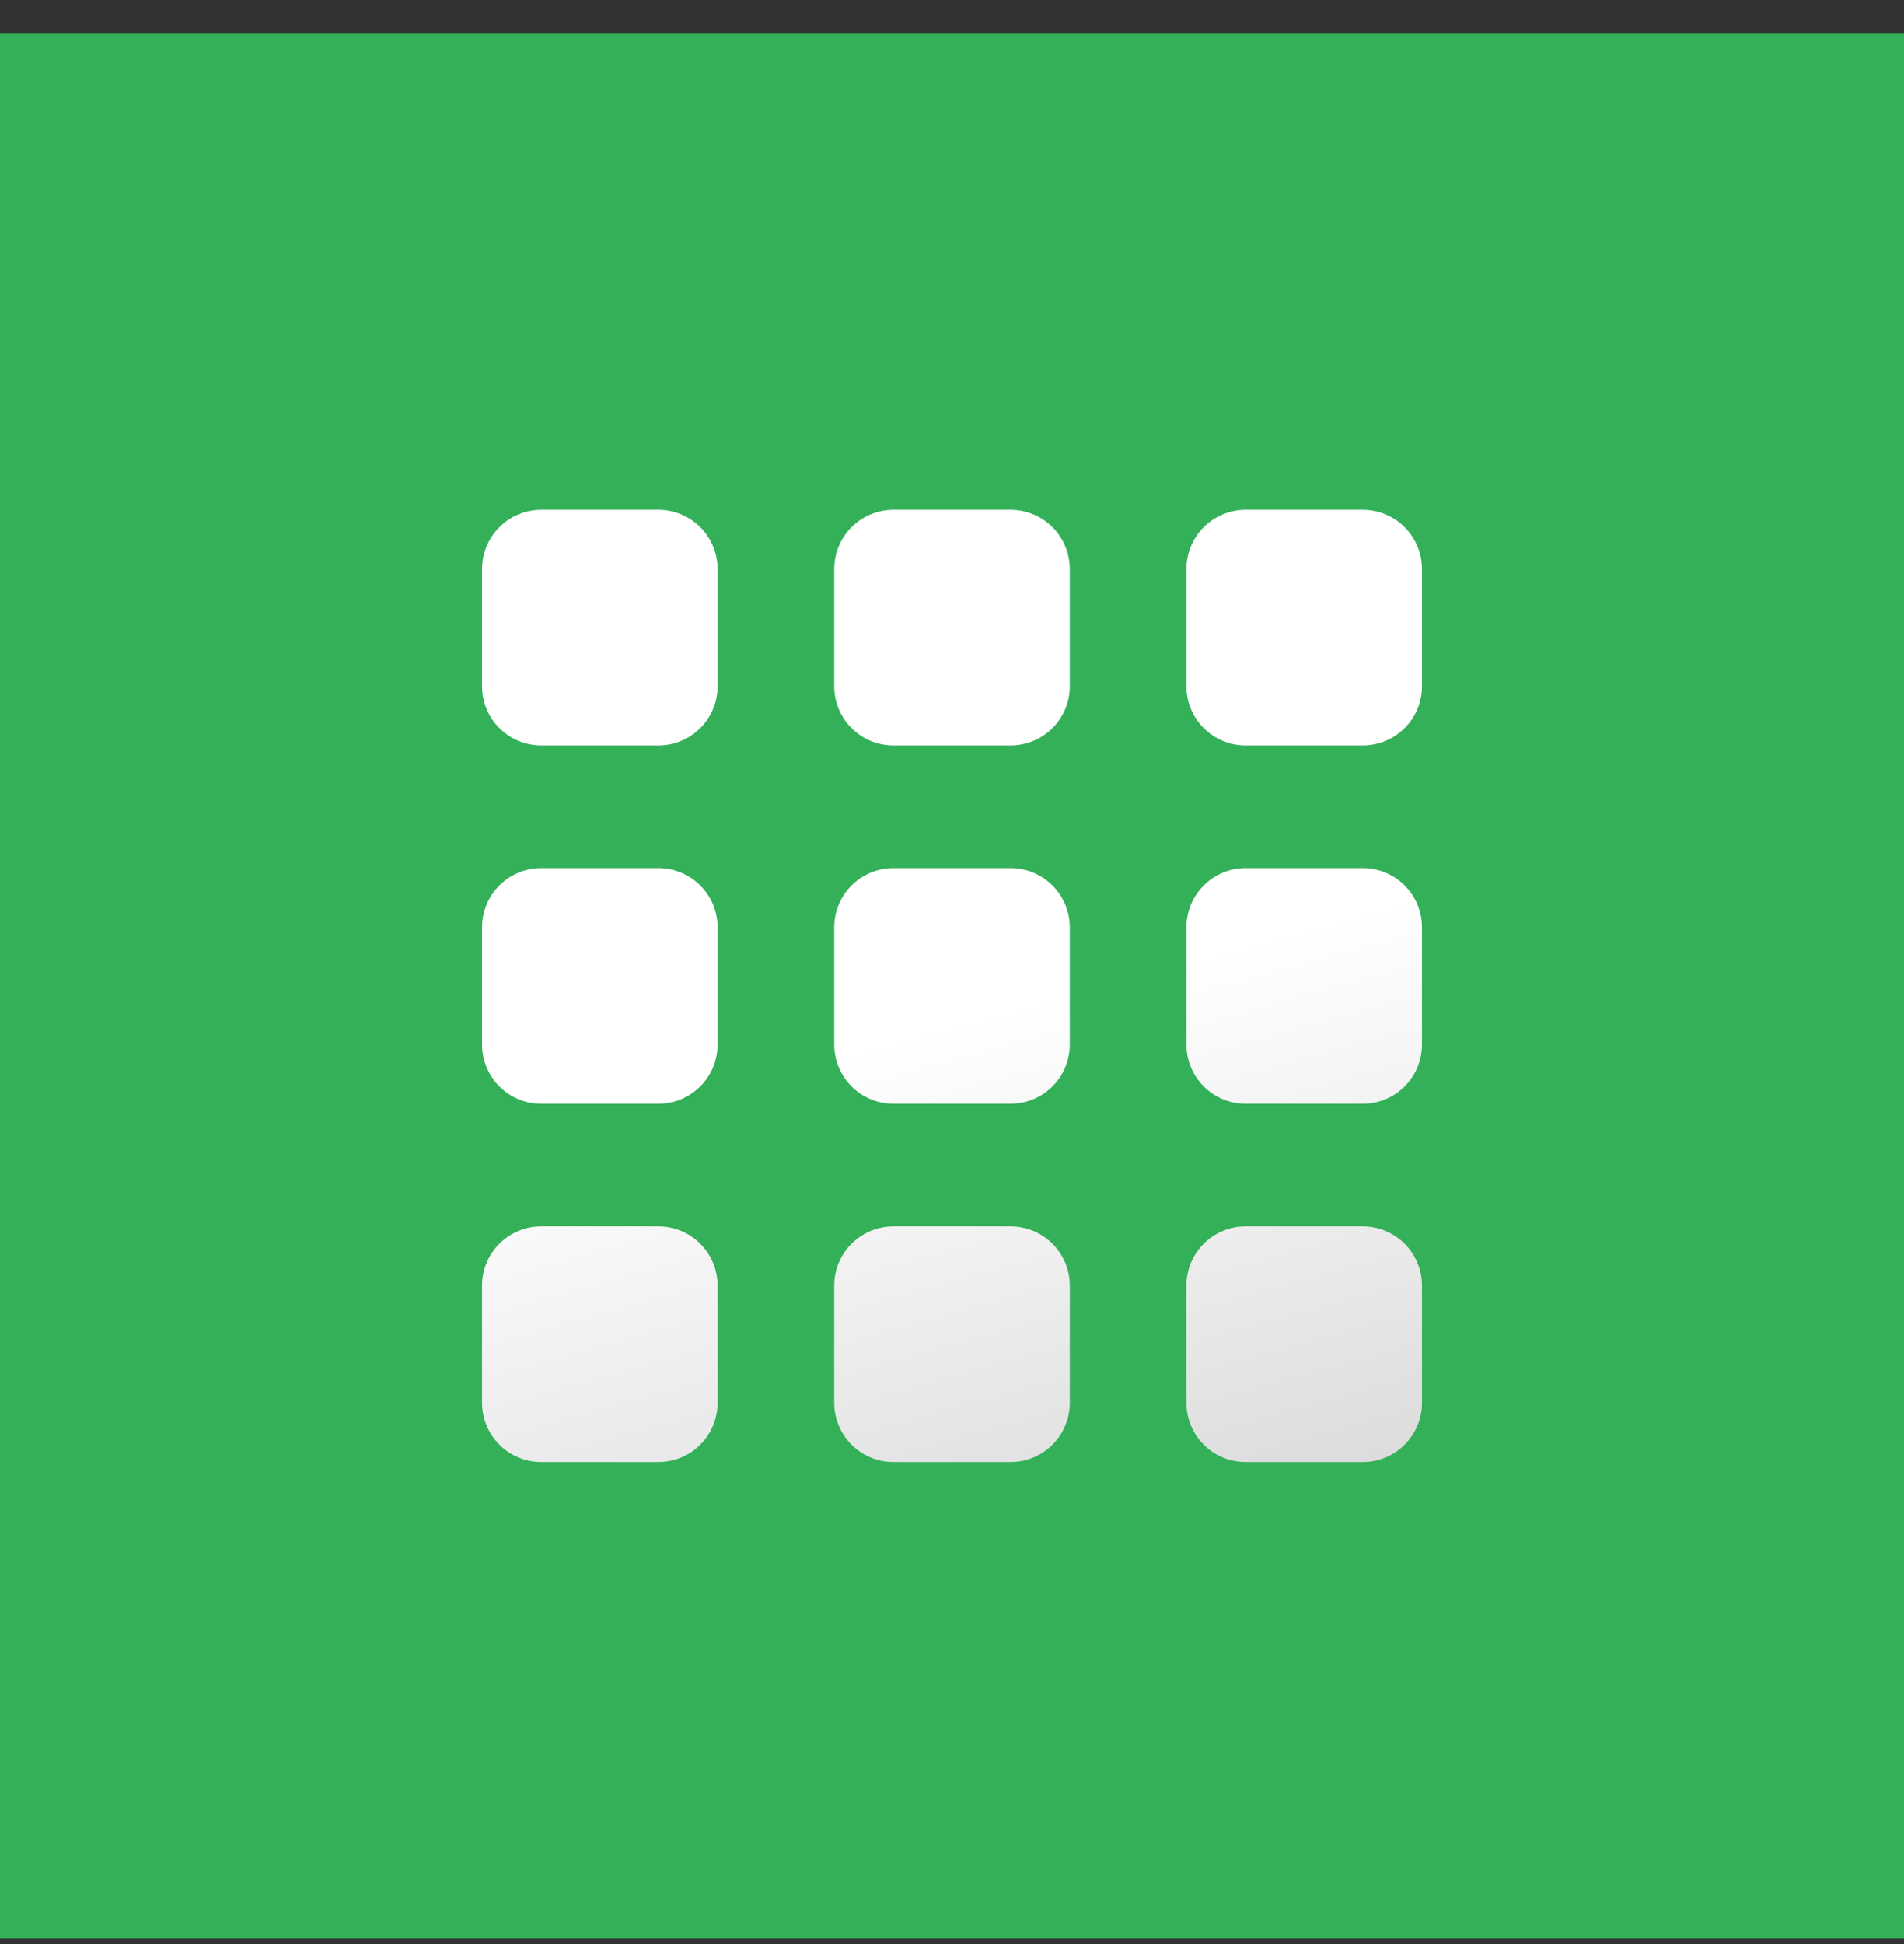
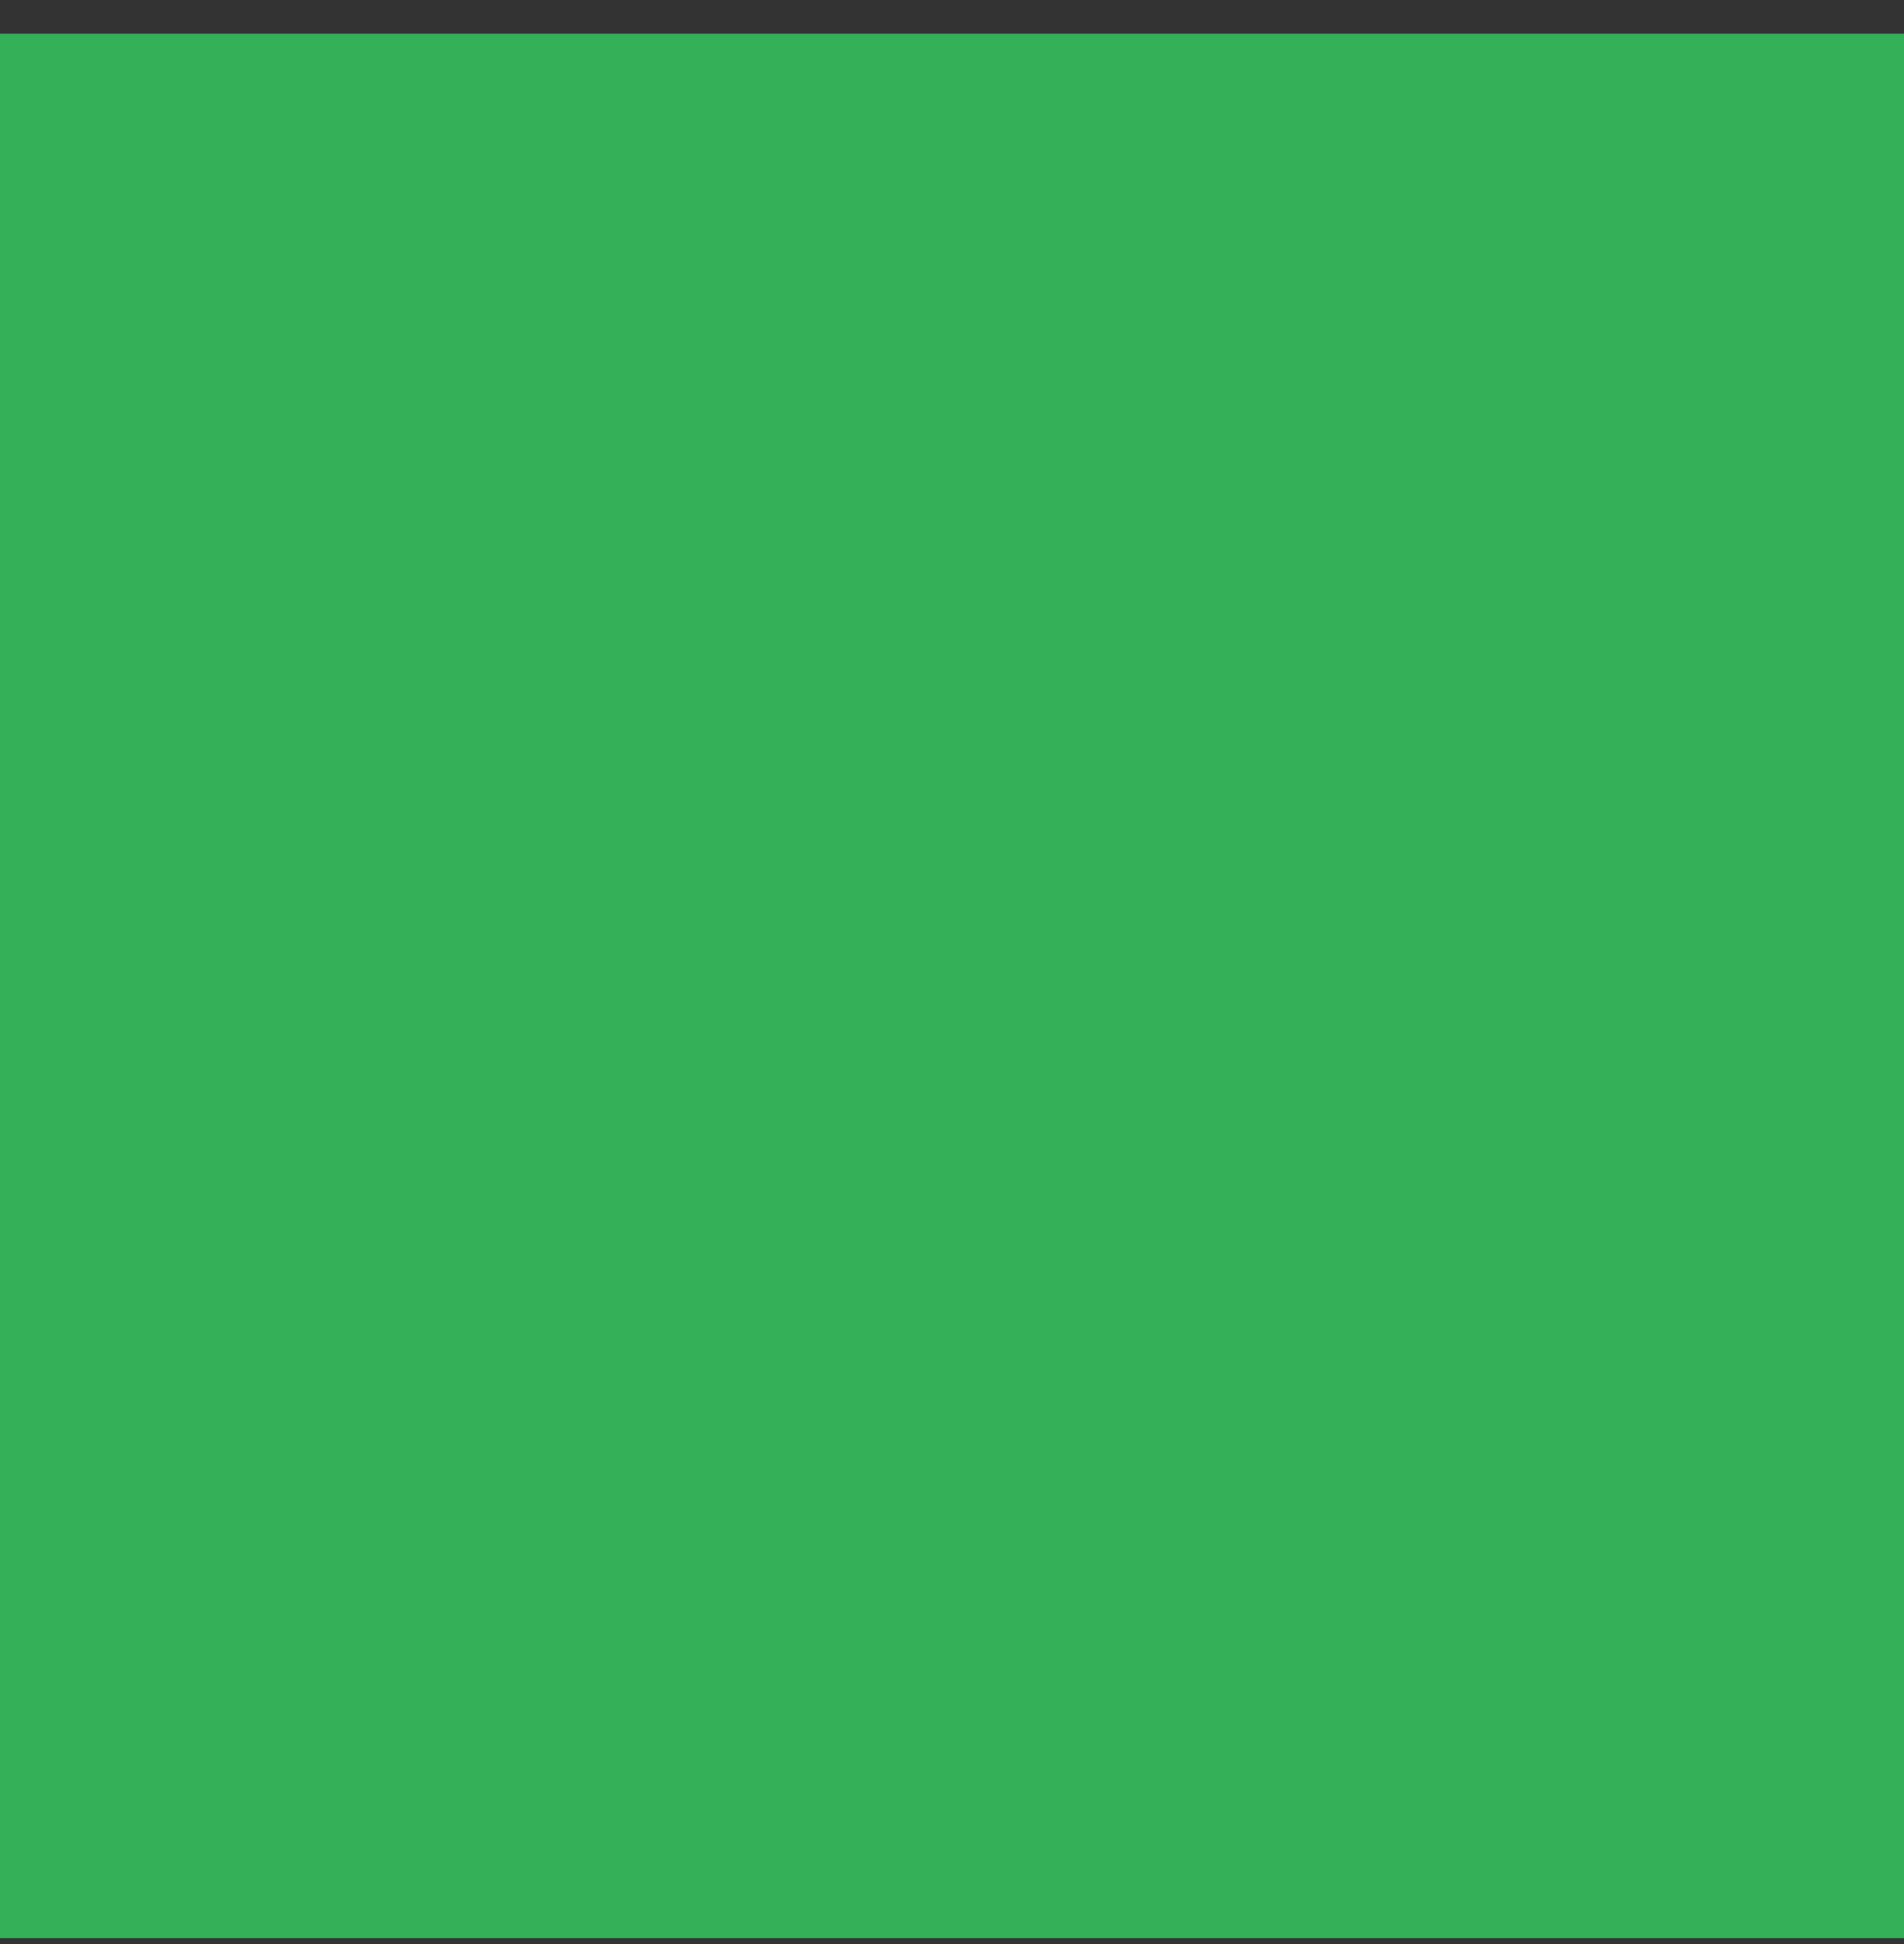
<svg xmlns="http://www.w3.org/2000/svg" width="48" height="49" viewBox="0 0 48 49" fill="none">
  <rect x="0" y="0" width="48" height="49" fill="#333333" stroke="none" />
  <rect y="0.85" width="48" height="48" fill="#33B058" />
  <g clip-path="url(#clip0_256_1132)">
-     <path fill-rule="evenodd" clip-rule="evenodd" d="M16.601 12.85H13.642C13.247 12.851 12.868 13.008 12.589 13.287C12.31 13.566 12.153 13.945 12.152 14.34V17.299C12.153 17.694 12.31 18.073 12.589 18.352C12.868 18.631 13.247 18.788 13.642 18.789H16.601C16.996 18.788 17.374 18.631 17.654 18.352C17.933 18.073 18.09 17.694 18.09 17.299V14.34C18.09 13.945 17.933 13.566 17.654 13.287C17.374 13.008 16.996 12.851 16.601 12.85ZM16.601 21.881H13.642C13.247 21.881 12.868 22.039 12.589 22.318C12.31 22.597 12.153 22.976 12.152 23.371V26.329C12.153 26.724 12.31 27.103 12.589 27.382C12.868 27.662 13.247 27.819 13.642 27.819H16.601C16.996 27.819 17.374 27.662 17.654 27.382C17.933 27.103 18.09 26.724 18.09 26.329V23.371C18.09 22.976 17.933 22.597 17.654 22.318C17.374 22.039 16.996 21.881 16.601 21.881ZM16.601 30.912H13.642C13.247 30.912 12.868 31.07 12.589 31.349C12.31 31.628 12.153 32.007 12.152 32.402V35.36C12.153 35.755 12.31 36.134 12.589 36.413C12.868 36.693 13.247 36.85 13.642 36.85H16.601C16.996 36.85 17.374 36.693 17.654 36.413C17.933 36.134 18.09 35.755 18.09 35.36V32.402C18.09 32.007 17.933 31.628 17.654 31.349C17.374 31.07 16.996 30.912 16.601 30.912ZM34.358 12.85H31.399C31.004 12.851 30.626 13.008 30.346 13.287C30.067 13.566 29.91 13.945 29.91 14.34V17.299C29.91 17.694 30.067 18.073 30.346 18.352C30.626 18.631 31.004 18.788 31.399 18.789H34.358C34.753 18.788 35.132 18.631 35.411 18.352C35.69 18.073 35.847 17.694 35.848 17.299V14.34C35.847 13.945 35.69 13.566 35.411 13.287C35.132 13.008 34.753 12.851 34.358 12.85ZM34.358 21.881H31.399C31.004 21.881 30.626 22.039 30.346 22.318C30.067 22.597 29.91 22.976 29.91 23.371V26.329C29.91 26.724 30.067 27.103 30.346 27.382C30.625 27.662 31.004 27.819 31.399 27.819H34.358C34.753 27.819 35.132 27.662 35.411 27.382C35.69 27.103 35.847 26.724 35.848 26.329V23.371C35.847 22.976 35.69 22.597 35.411 22.318C35.132 22.039 34.753 21.881 34.358 21.881ZM34.358 30.912H31.399C31.004 30.912 30.626 31.07 30.346 31.349C30.067 31.628 29.91 32.007 29.91 32.402V35.36C29.91 35.755 30.067 36.134 30.346 36.413C30.625 36.693 31.004 36.85 31.399 36.85H34.358C34.753 36.85 35.132 36.693 35.411 36.413C35.69 36.134 35.847 35.755 35.848 35.36V32.402C35.847 32.007 35.69 31.628 35.411 31.349C35.132 31.07 34.753 30.912 34.358 30.912ZM25.479 12.85H22.52C22.126 12.851 21.747 13.008 21.468 13.287C21.188 13.566 21.031 13.945 21.031 14.34V17.299C21.031 17.694 21.188 18.073 21.468 18.352C21.747 18.631 22.126 18.788 22.52 18.789H25.479C25.874 18.788 26.253 18.631 26.532 18.352C26.811 18.073 26.969 17.694 26.969 17.299V14.34C26.969 13.945 26.811 13.566 26.532 13.287C26.253 13.008 25.874 12.851 25.479 12.85ZM25.479 21.881H22.52C22.126 21.881 21.747 22.039 21.468 22.318C21.188 22.597 21.031 22.976 21.031 23.371V26.329C21.031 26.724 21.188 27.103 21.468 27.382C21.747 27.662 22.126 27.819 22.52 27.819H25.479C25.874 27.819 26.253 27.662 26.532 27.382C26.812 27.103 26.969 26.724 26.969 26.329V23.371C26.969 22.976 26.811 22.597 26.532 22.318C26.253 22.039 25.874 21.881 25.479 21.881ZM25.479 30.912H22.52C22.126 30.912 21.747 31.07 21.468 31.349C21.188 31.628 21.031 32.007 21.031 32.402V35.36C21.031 35.755 21.188 36.134 21.468 36.413C21.747 36.693 22.126 36.85 22.52 36.85H25.479C25.874 36.85 26.253 36.693 26.532 36.413C26.812 36.134 26.969 35.755 26.969 35.36V32.402C26.969 32.007 26.811 31.628 26.532 31.349C26.253 31.07 25.874 30.913 25.479 30.912Z" fill="url(#paint0_linear_256_1132)" />
-   </g>
+     </g>
  <defs>
    <linearGradient id="paint0_linear_256_1132" x1="22.519" y1="12.778" x2="32.75" y2="50.137" gradientUnits="userSpaceOnUse">
      <stop offset="0.335" stop-color="white" />
      <stop offset="1" stop-color="#BCBCBC" />
    </linearGradient>
    <clipPath id="clip0_256_1132">
-       <rect width="24" height="24" fill="white" transform="translate(12 12.85)" />
-     </clipPath>
+       </clipPath>
  </defs>
</svg>